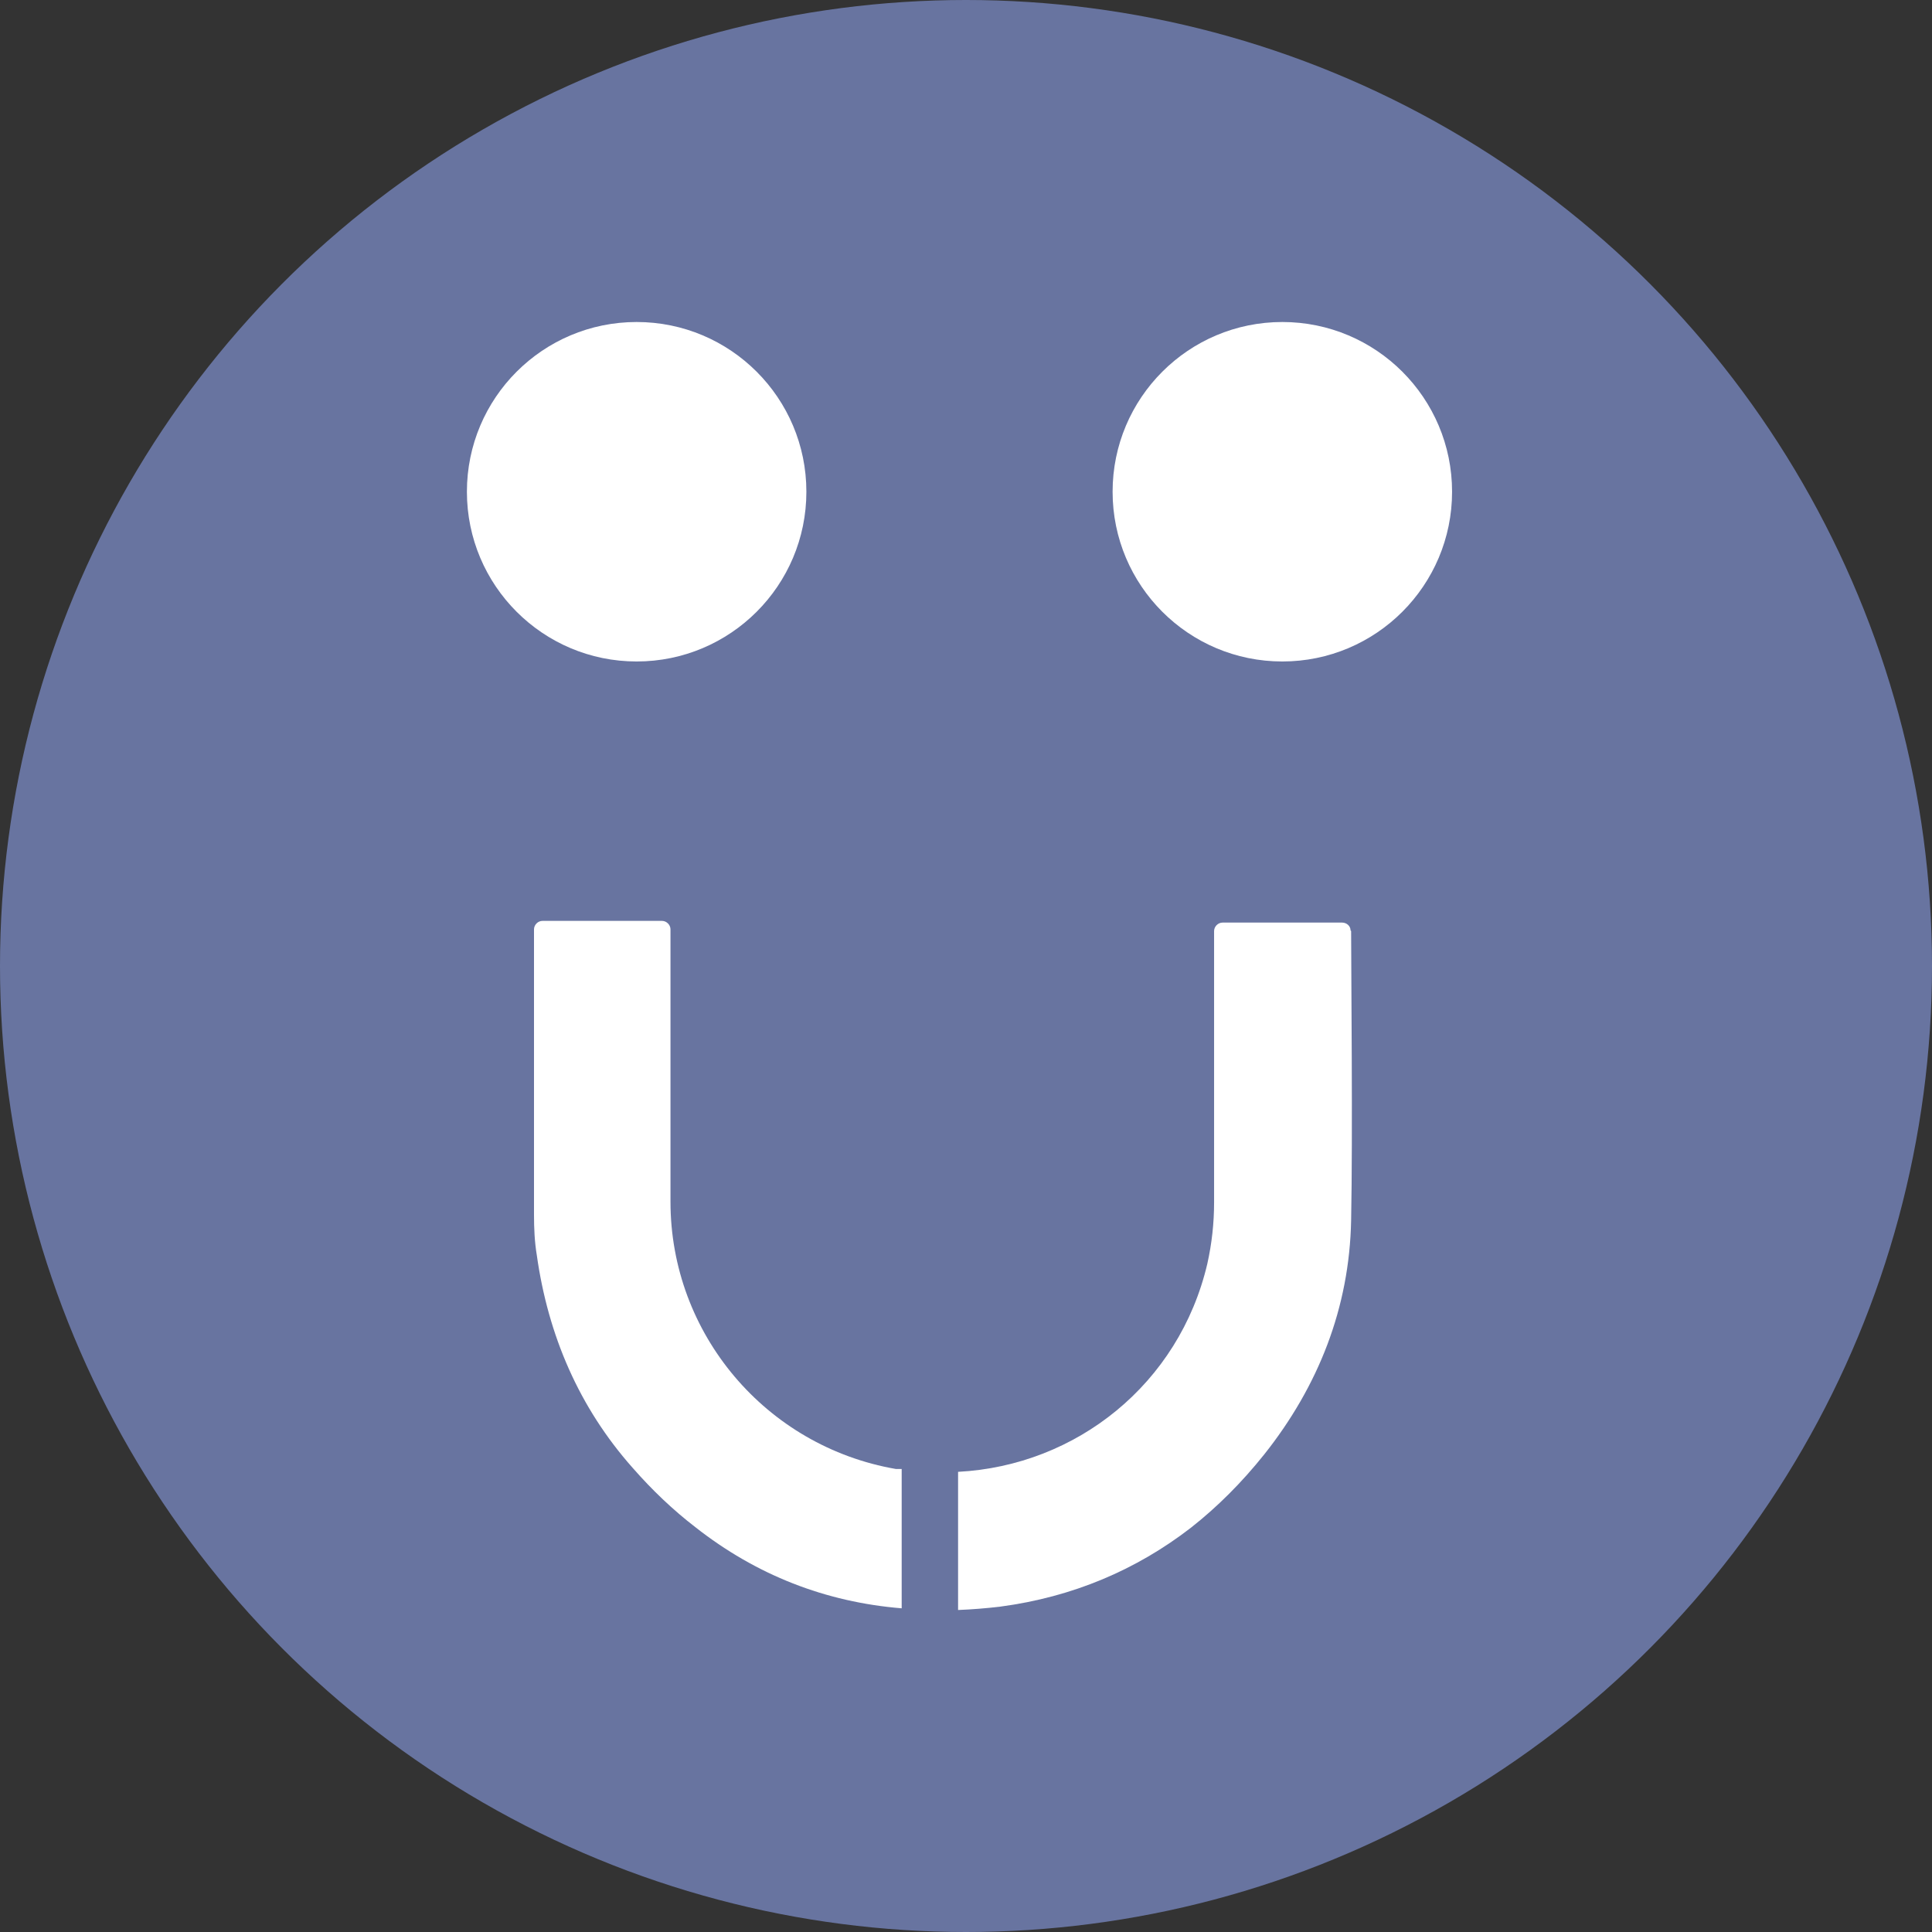
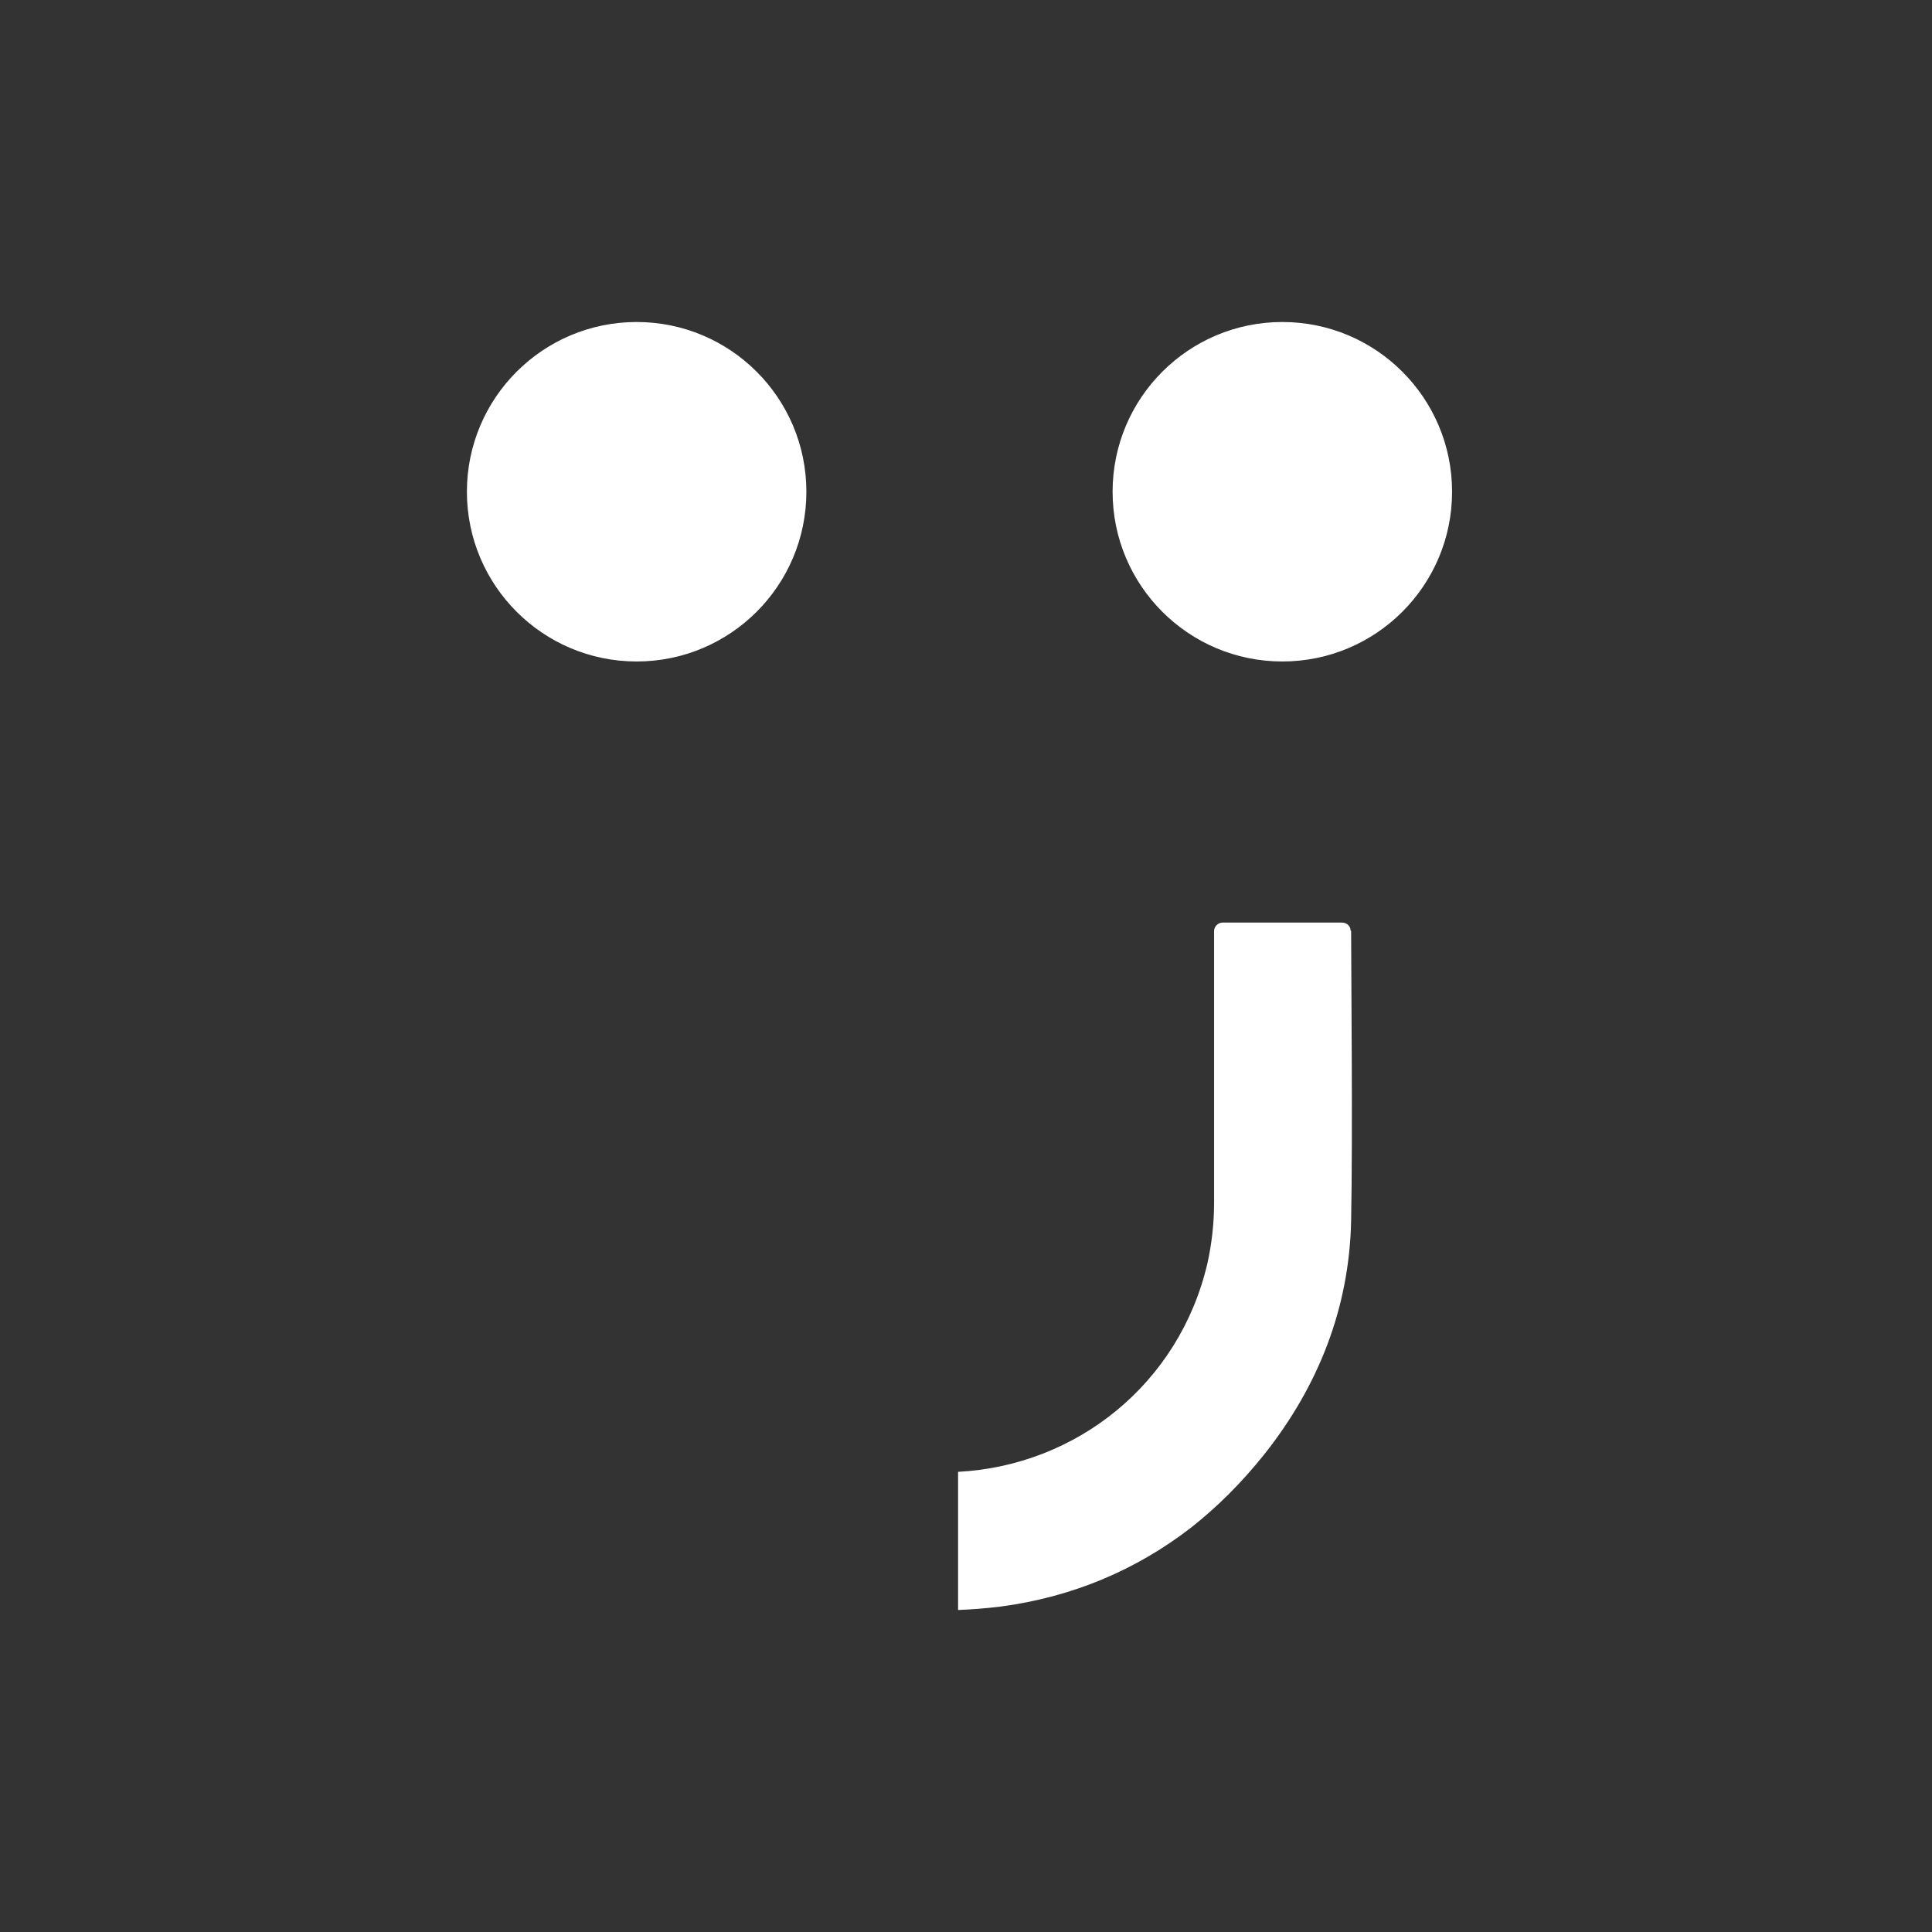
<svg xmlns="http://www.w3.org/2000/svg" width="100" height="100" viewBox="0 0 100 100" fill="none">
  <rect x="0" y="0" width="100" height="100" fill="#333333" stroke="none" />
-   <circle cx="50" cy="50" r="50" fill="#6874A0" />
  <path d="M69.905 48.161C69.905 47.928 69.701 47.753 69.467 47.753H63.279C63.046 47.753 62.841 47.957 62.841 48.19C62.841 50.146 62.841 58.173 62.841 62.23C62.841 63.31 62.725 64.361 62.491 65.412C61.032 71.629 55.719 75.861 49.59 76.182V83.333C50.32 83.304 51.049 83.246 51.779 83.158C55.515 82.662 58.813 81.261 61.645 79.072C63.017 77.992 64.272 76.737 65.439 75.277C68.241 71.746 69.847 67.688 69.934 63.164C70.022 58.727 69.934 50.175 69.934 48.19L69.905 48.161Z" fill="white" />
-   <path d="M46.671 76.036C46.671 76.036 46.467 76.036 46.379 76.036C39.636 74.869 34.704 69.031 34.704 62.201C34.704 57.502 34.704 52.802 34.704 48.103C34.704 47.869 34.499 47.665 34.266 47.665H28.078C27.844 47.665 27.64 47.869 27.64 48.103C27.64 53.532 27.64 58.903 27.64 62.872C27.64 63.573 27.669 64.273 27.786 64.974C28.37 69.119 29.975 72.855 32.748 75.978C33.77 77.145 34.85 78.167 35.988 79.043C39.14 81.524 42.73 82.925 46.671 83.246V76.066V76.036Z" fill="white" />
  <path d="M32.952 34.238C37.805 34.238 41.738 30.305 41.738 25.452C41.738 20.6 37.805 16.667 32.952 16.667C28.1 16.667 24.167 20.6 24.167 25.452C24.167 30.305 28.1 34.238 32.952 34.238Z" fill="white" />
  <path d="M66.373 34.238C71.225 34.238 75.159 30.305 75.159 25.452C75.159 20.6 71.225 16.667 66.373 16.667C61.521 16.667 57.588 20.6 57.588 25.452C57.588 30.305 61.521 34.238 66.373 34.238Z" fill="white" />
</svg>